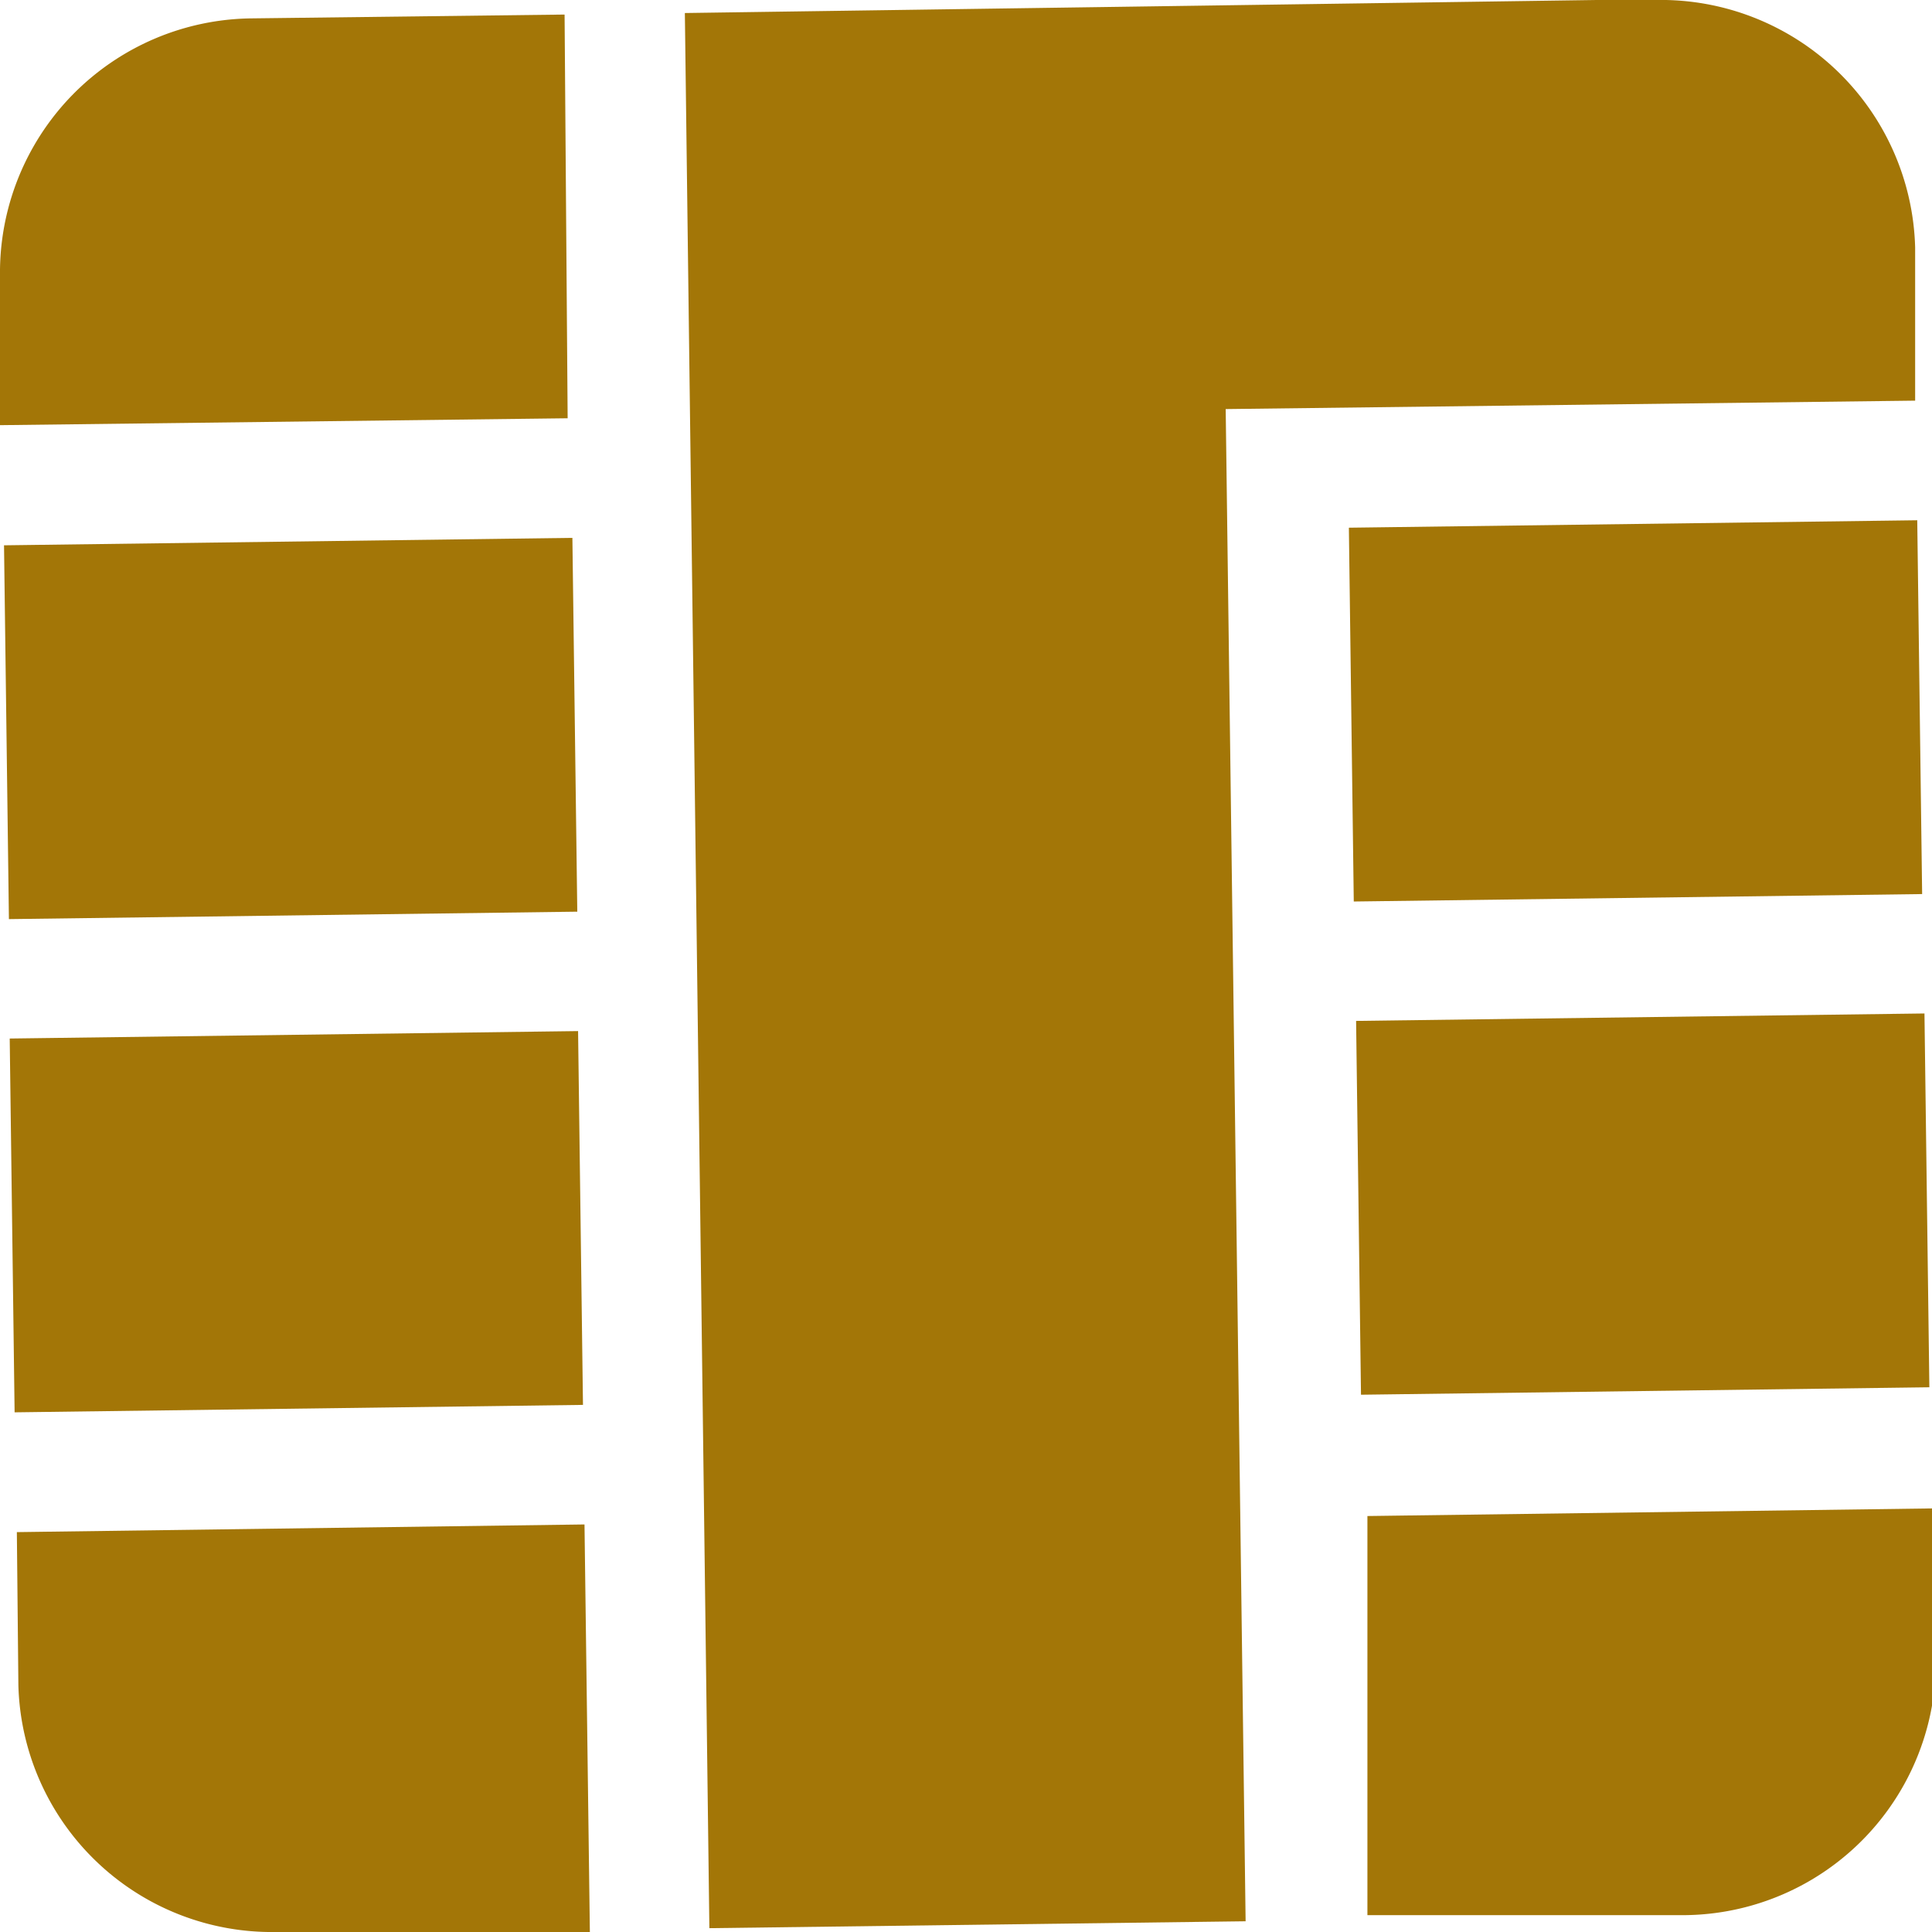
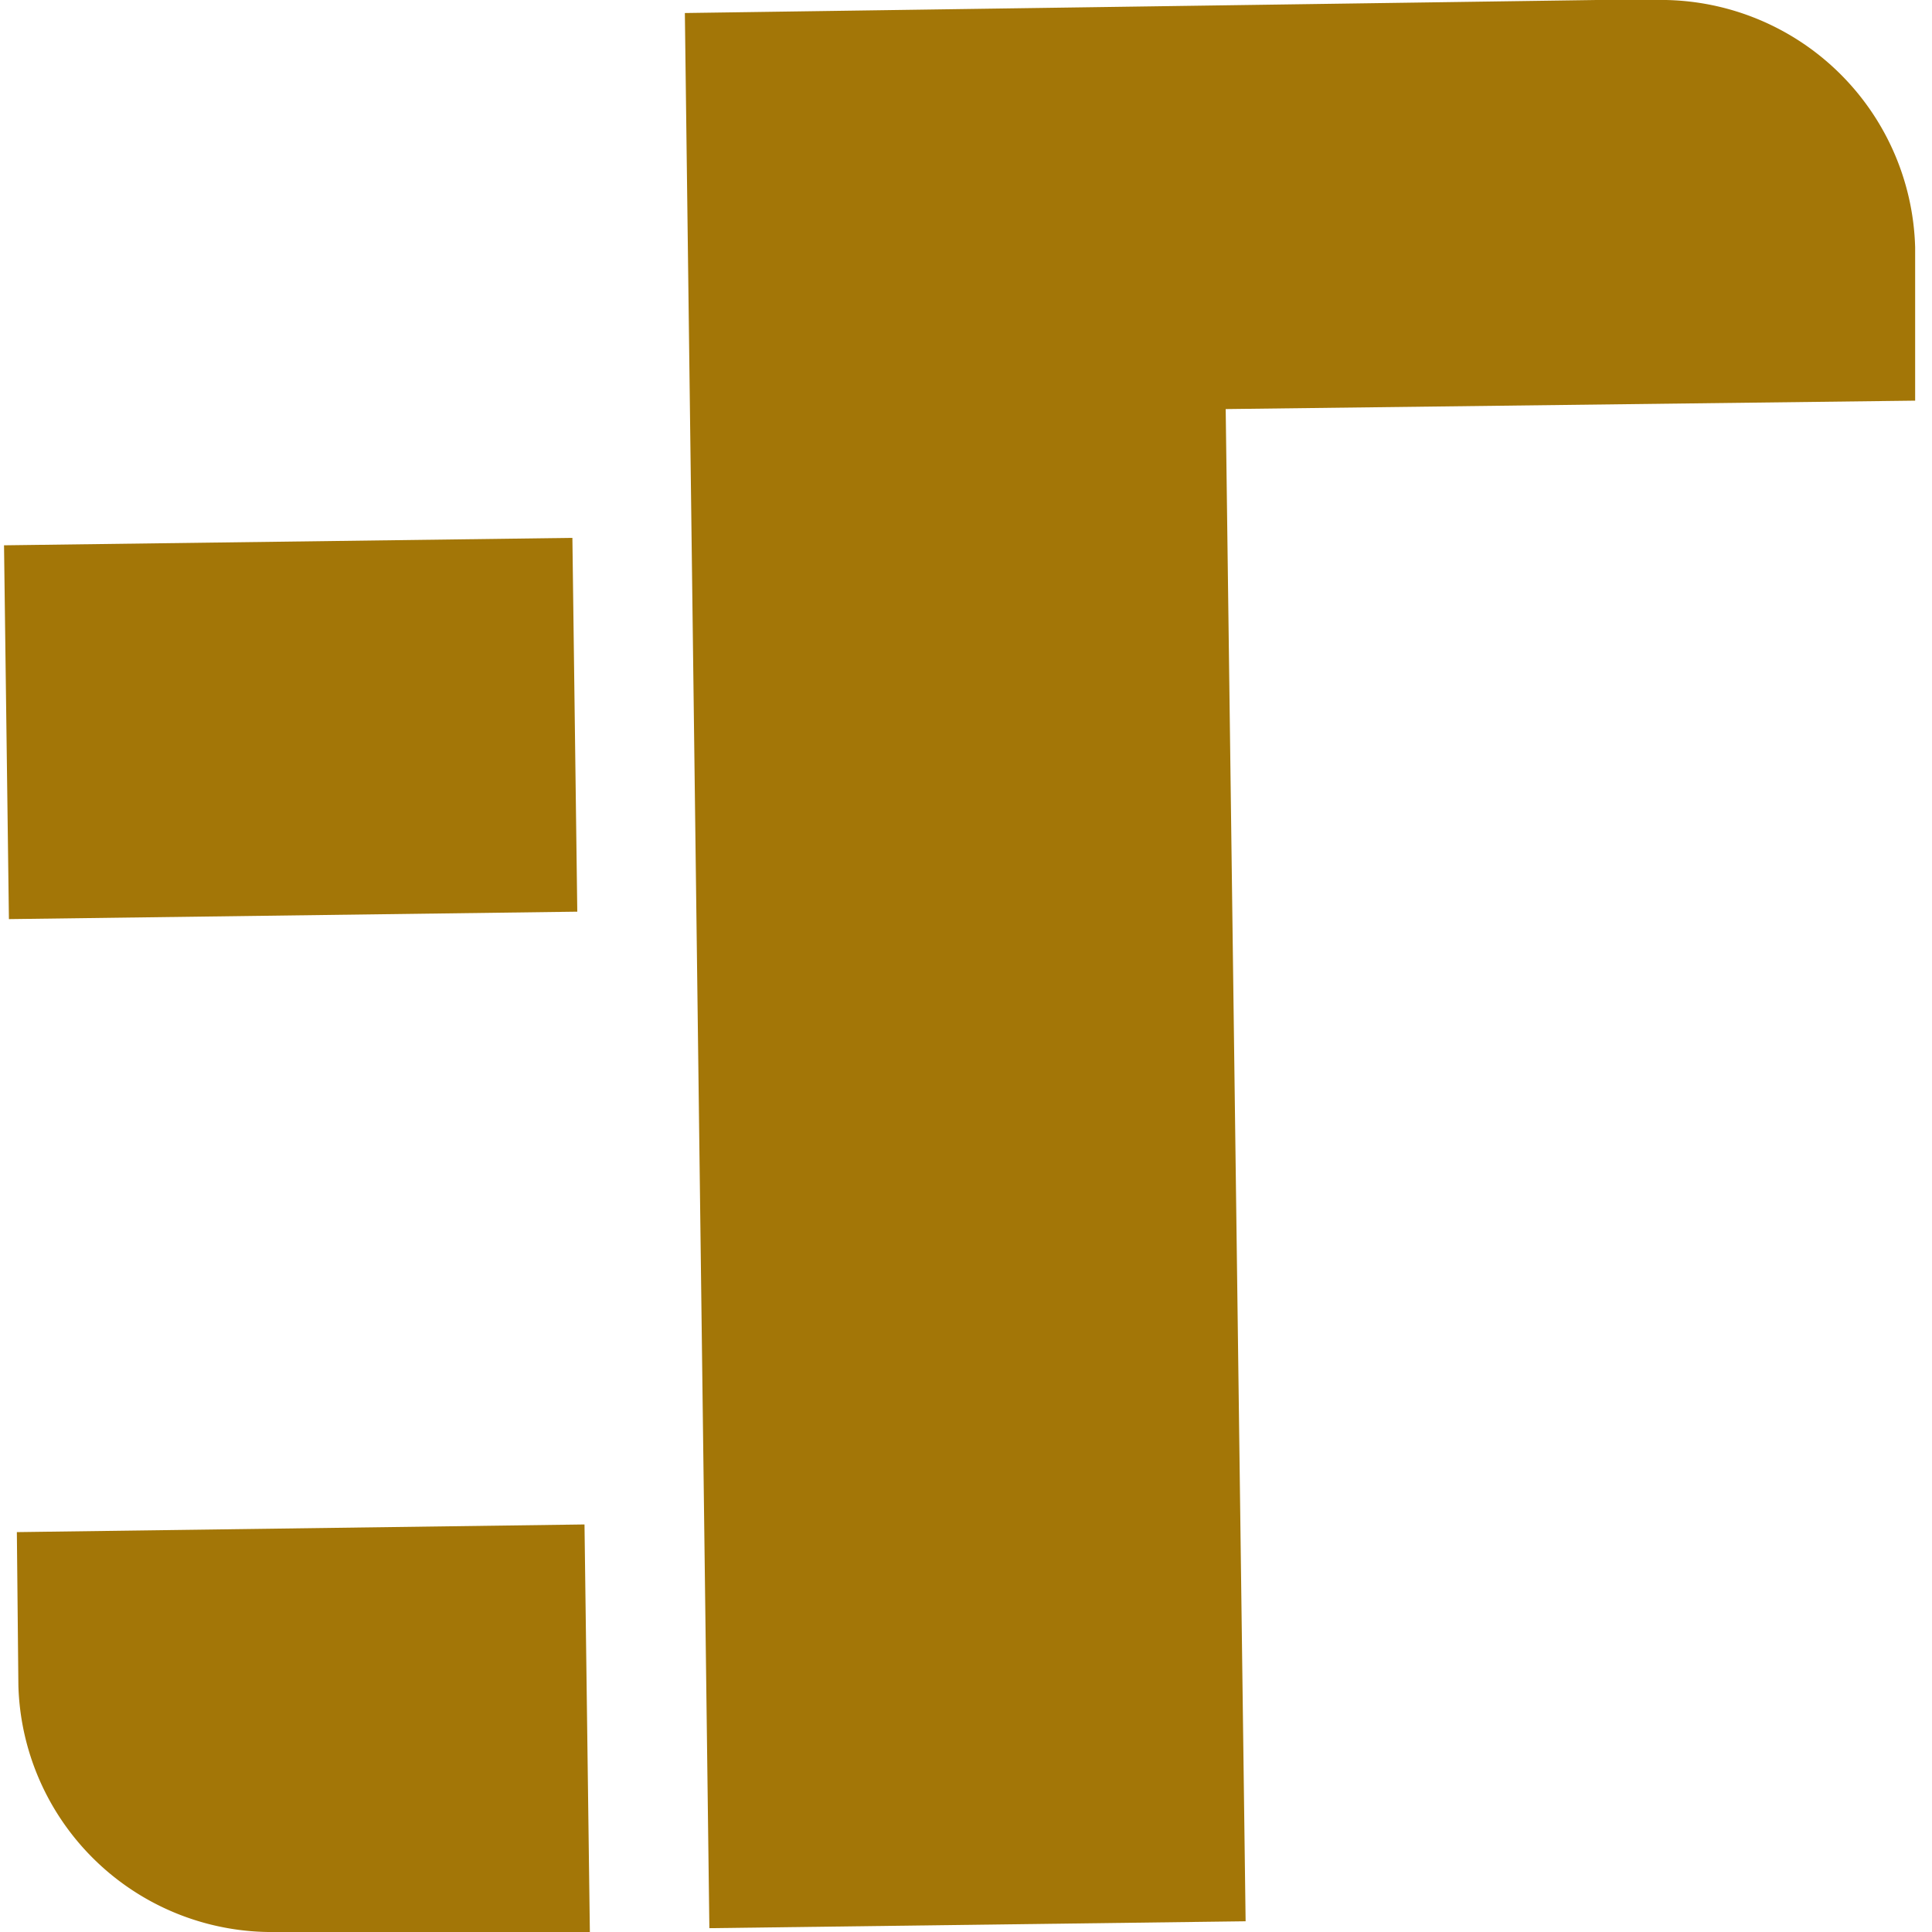
<svg xmlns="http://www.w3.org/2000/svg" viewBox="0 0 25.22 25.22">
  <defs>
    <style>.cls-1{fill:#a37607;}</style>
  </defs>
  <g id="レイヤー_2" data-name="レイヤー 2">
    <g id="レイヤー">
-       <path class="cls-1" d="M0,3.6,0,5.55l7.41-.09L7.37.19,3.28.24A3.32,3.32,0,0,0,0,3.6Z" />
      <rect class="cls-1" x="0.08" y="7.07" width="7.42" height="4.88" transform="translate(-0.12 0.05) rotate(-0.75)" />
-       <rect class="cls-1" x="17.64" y="6.84" width="7.42" height="4.88" transform="translate(-0.12 0.28) rotate(-0.75)" />
-       <rect class="cls-1" x="0.16" y="13.51" width="7.42" height="4.88" transform="translate(-0.21 0.05) rotate(-0.75)" />
-       <rect class="cls-1" x="17.73" y="13.28" width="7.42" height="4.88" transform="translate(-0.2 0.28) rotate(-0.75)" />
      <path class="cls-1" d="M.24,22A3.31,3.31,0,0,0,3.6,25.22l4.1,0L7.63,19.9.22,20Z" />
      <path class="cls-1" d="M21.62,0h-.78L8.94.17l.32,25,7-.09L16,5.34l9-.11,0-2A3.32,3.32,0,0,0,21.62,0Z" />
-       <path class="cls-1" d="M17.85,25,22,25a3.31,3.31,0,0,0,3.27-3.36l0-1.95-7.42.1Z" />
    </g>
  </g>
</svg>